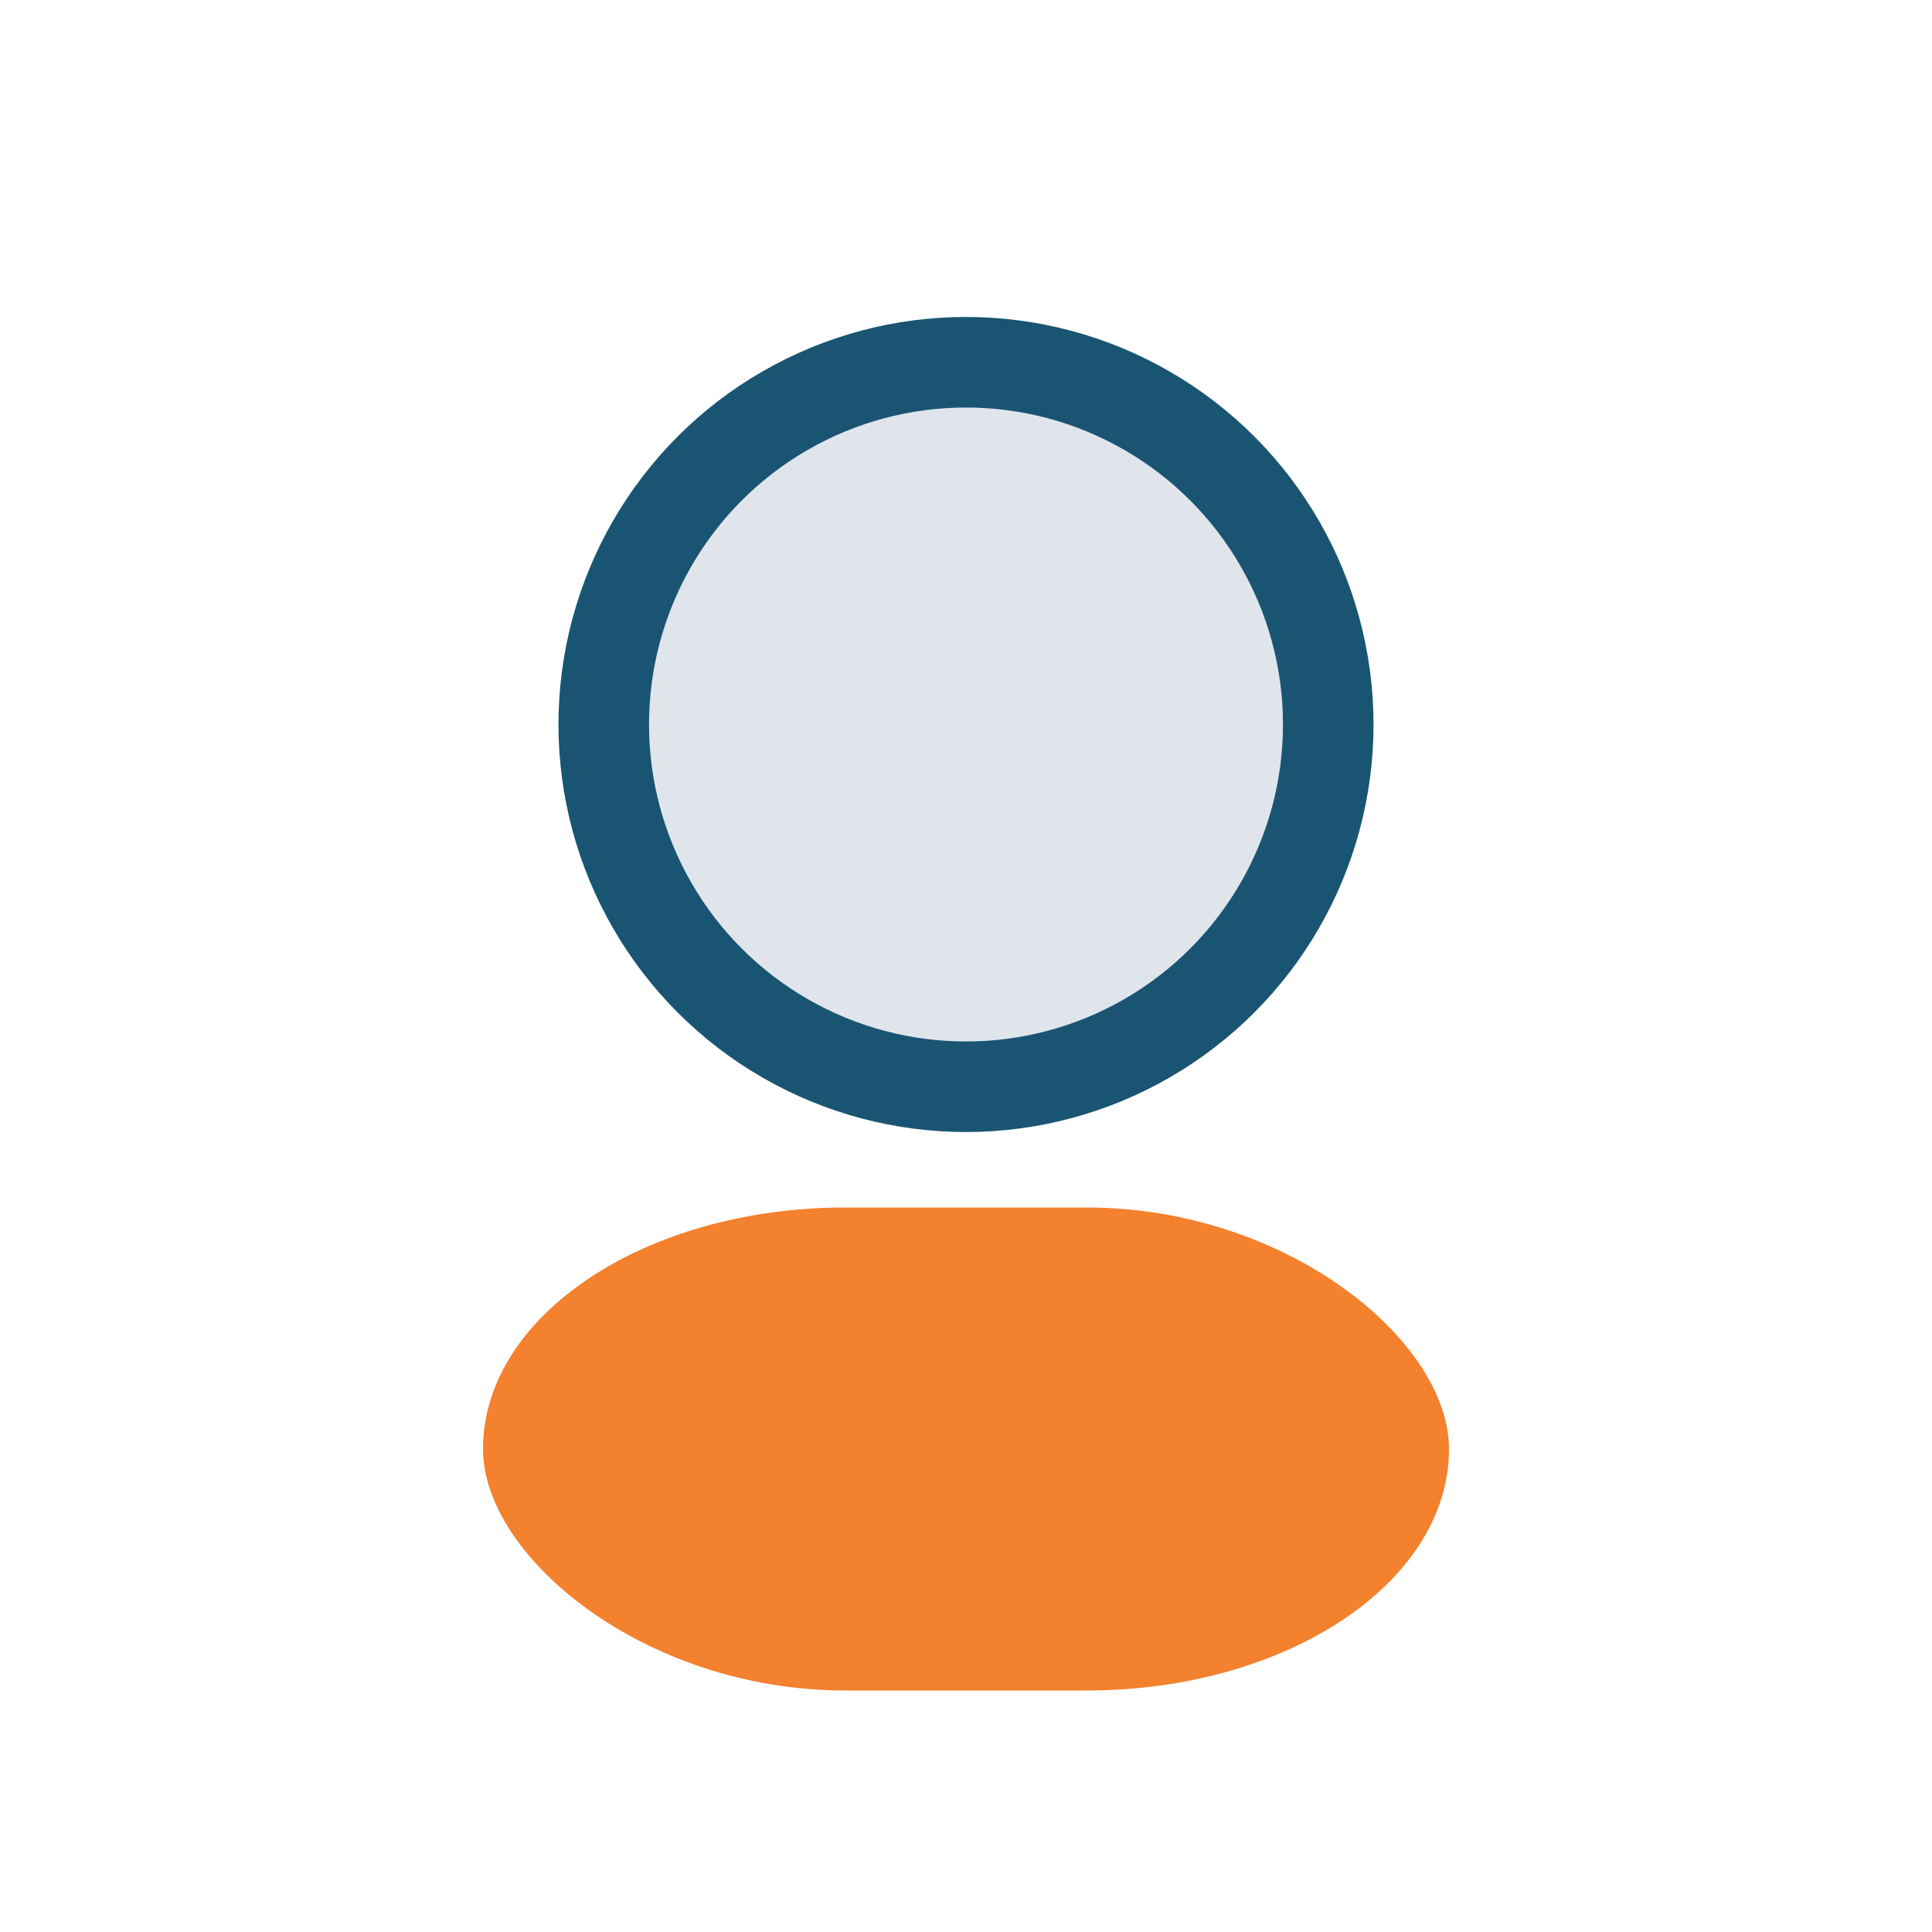
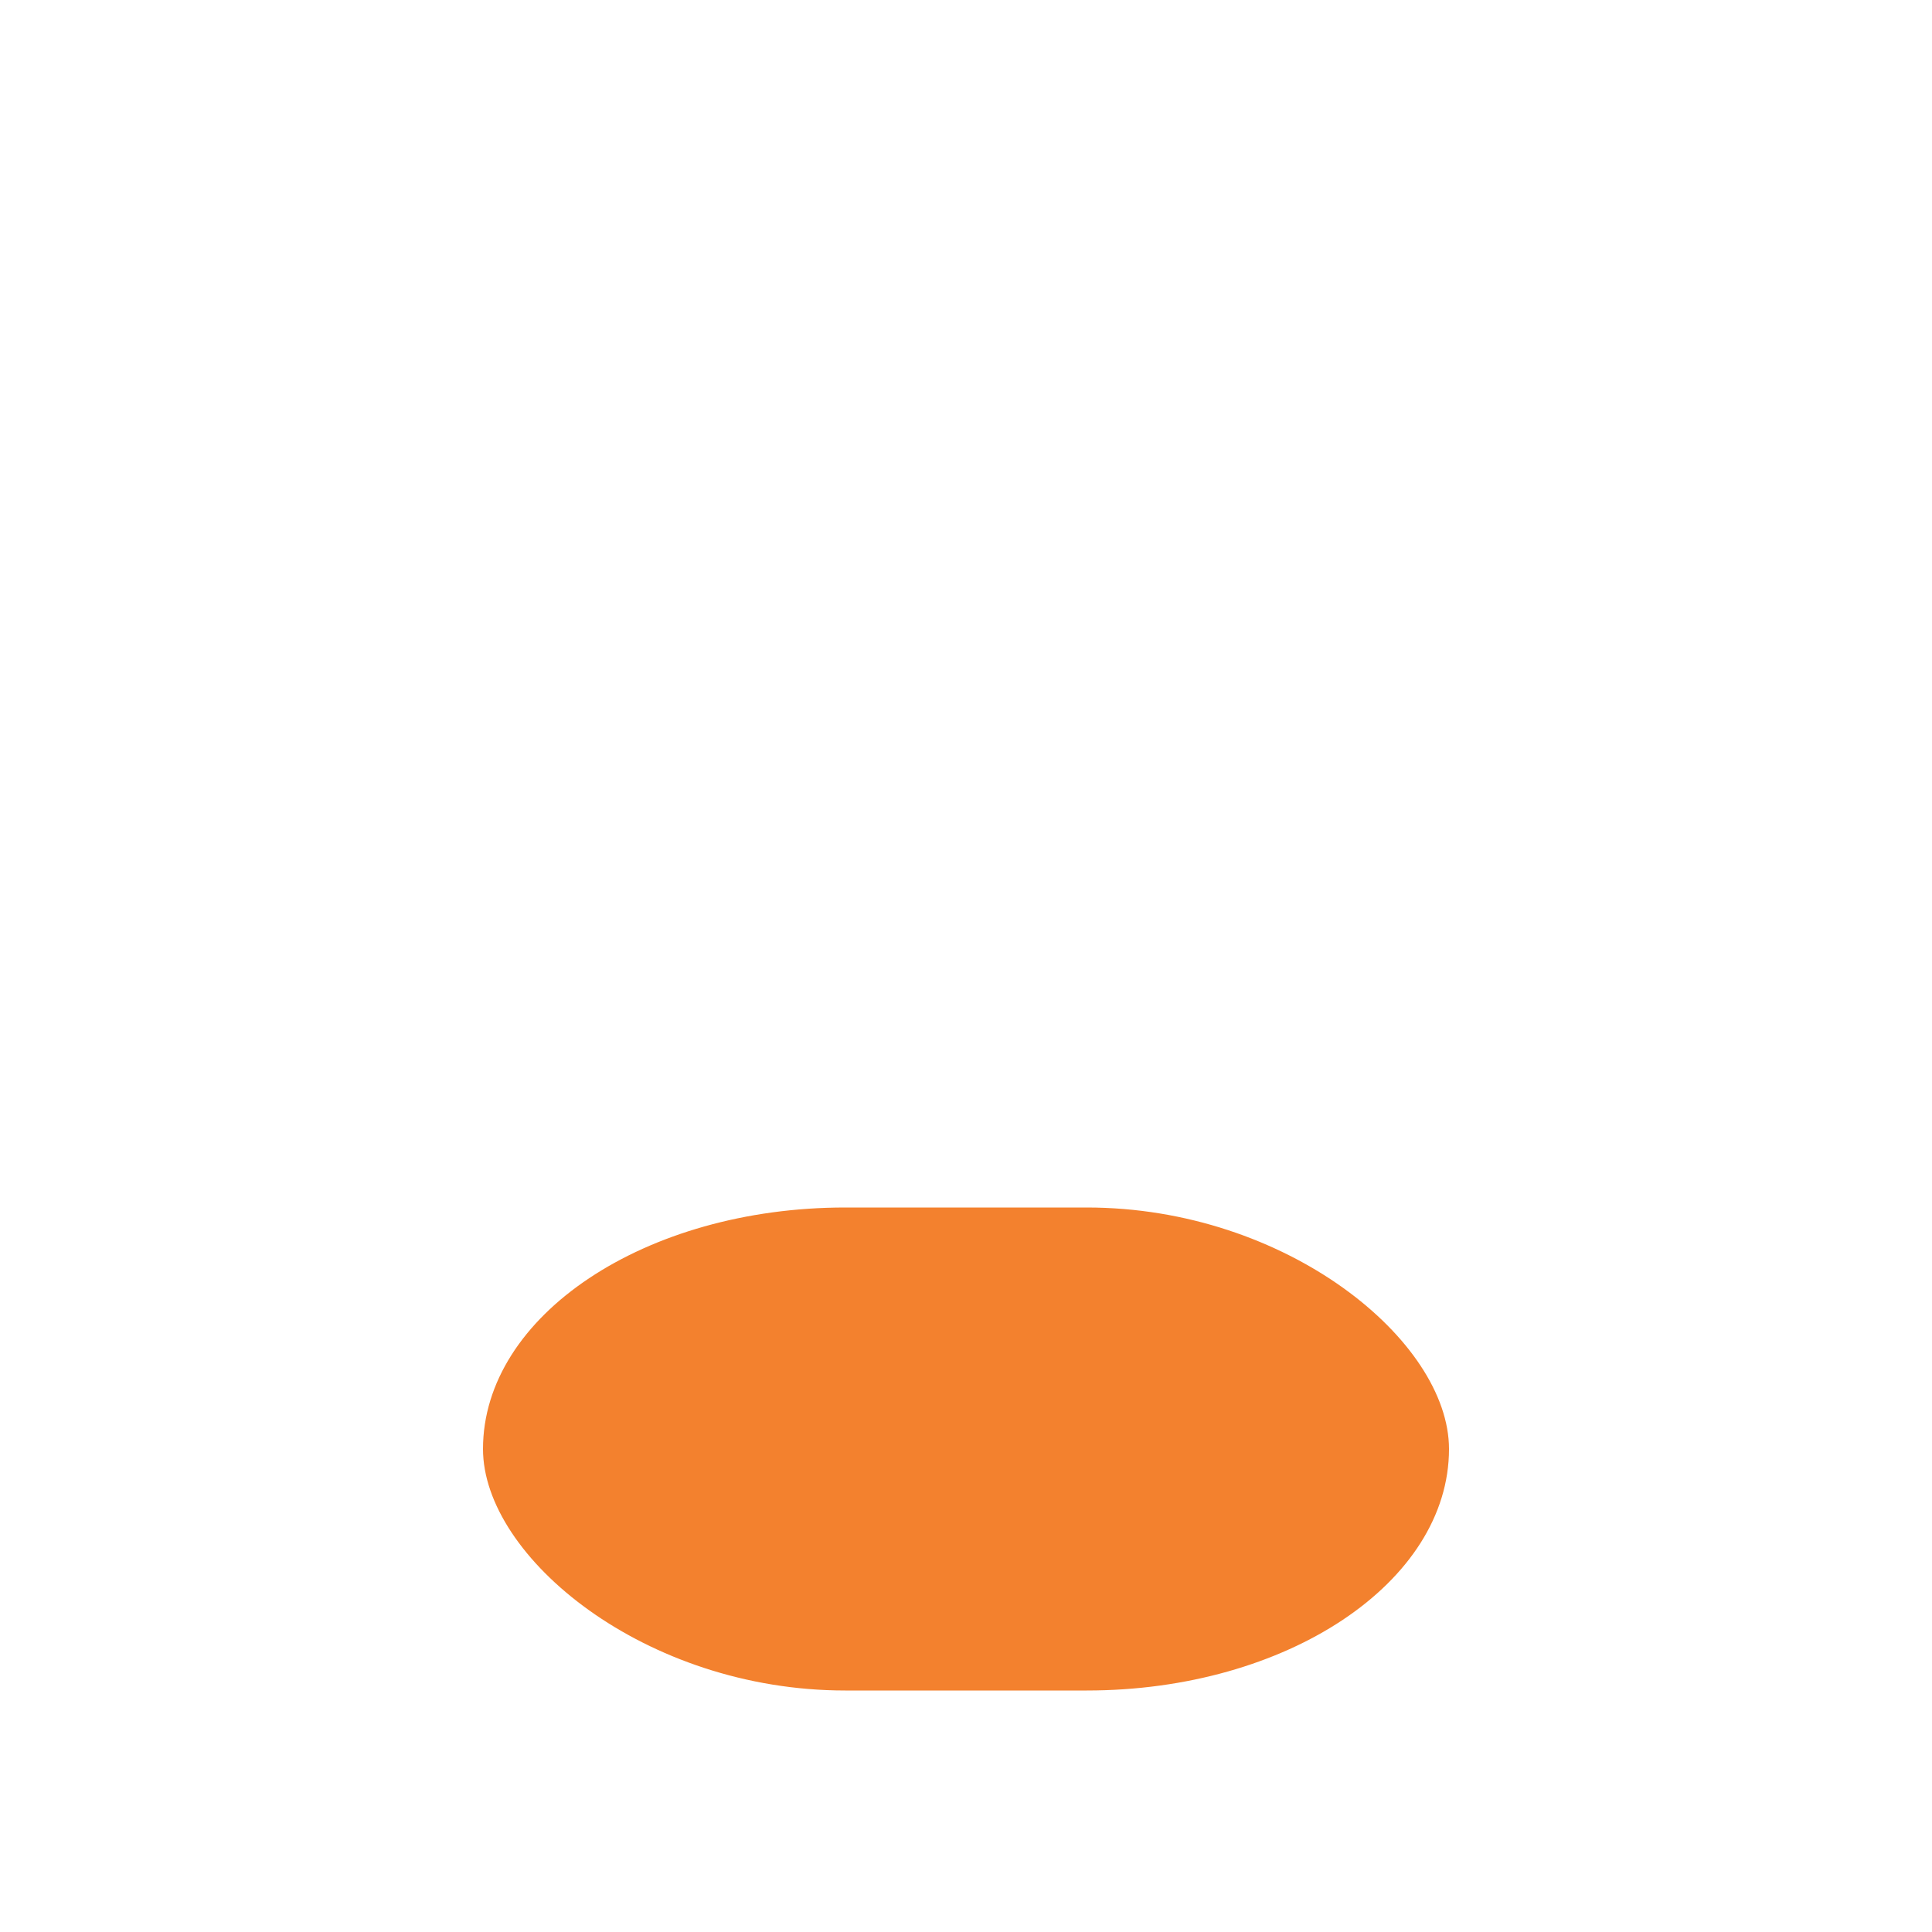
<svg xmlns="http://www.w3.org/2000/svg" width="32" height="32" viewBox="0 0 32 32">
-   <circle cx="16" cy="12" r="6" fill="#E0E5EC" stroke="#195573" stroke-width="1.5" />
  <rect x="8" y="20" width="16" height="8" rx="6" fill="#F3812E" />
</svg>